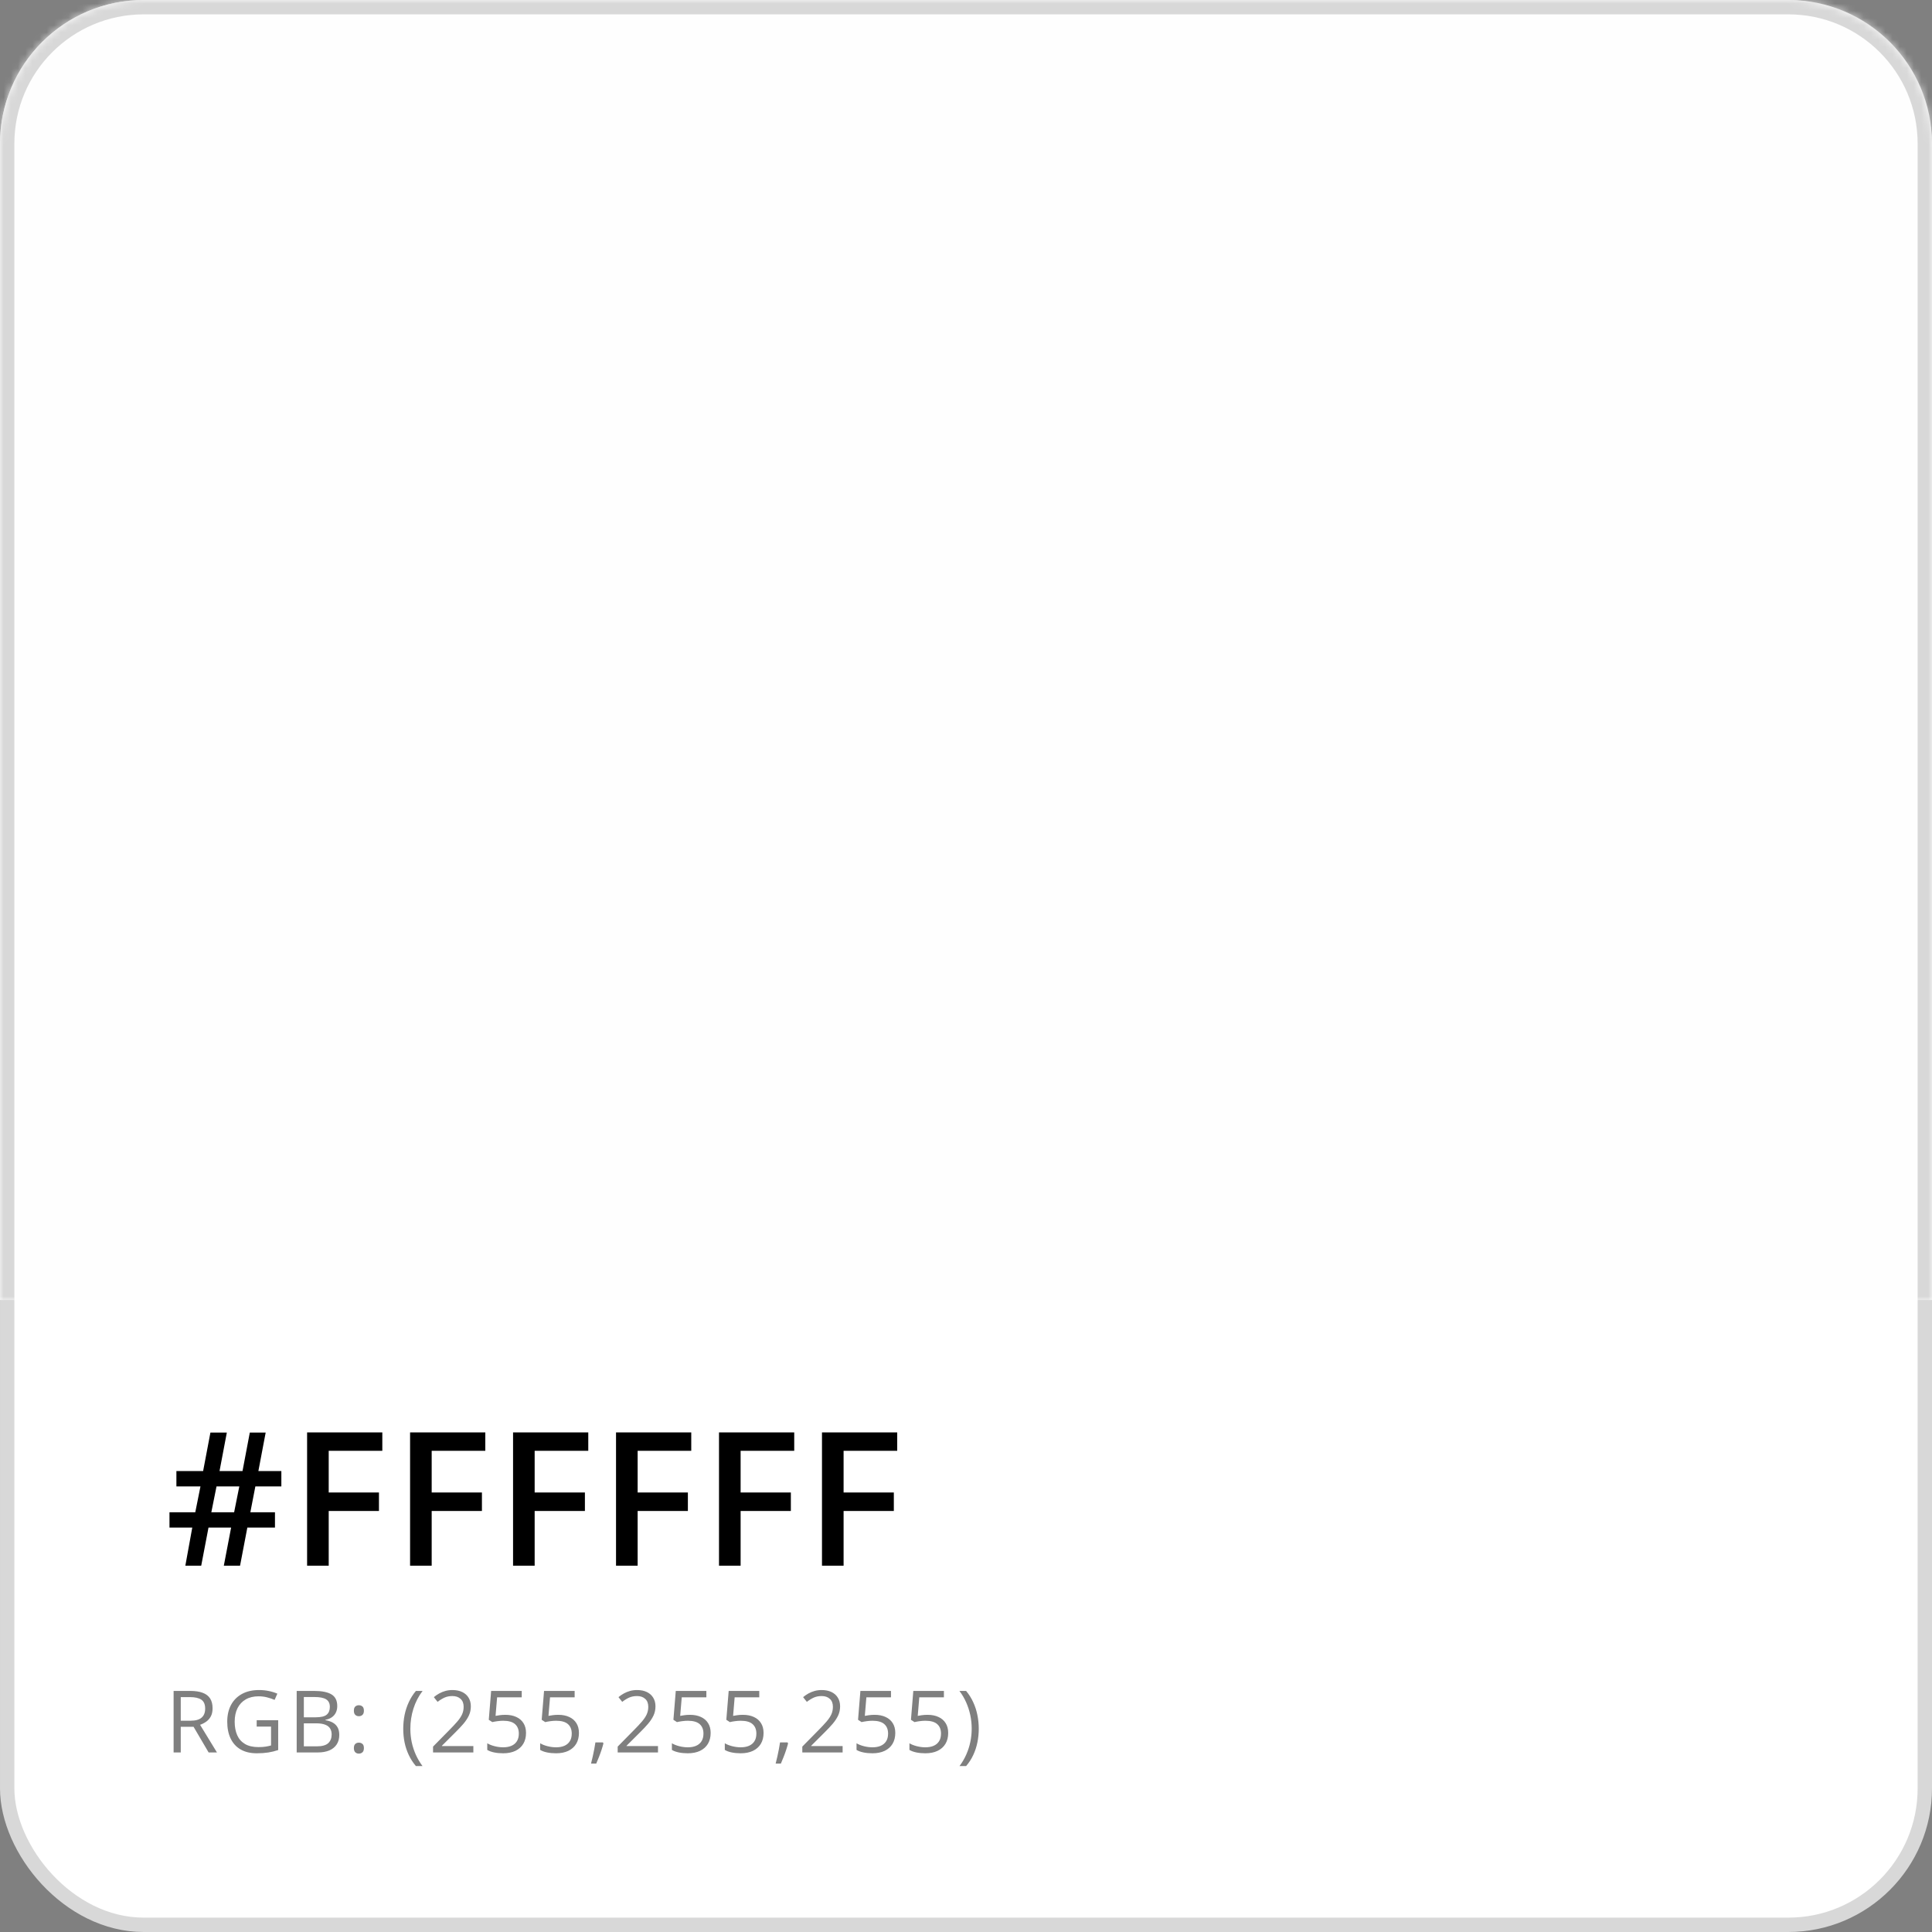
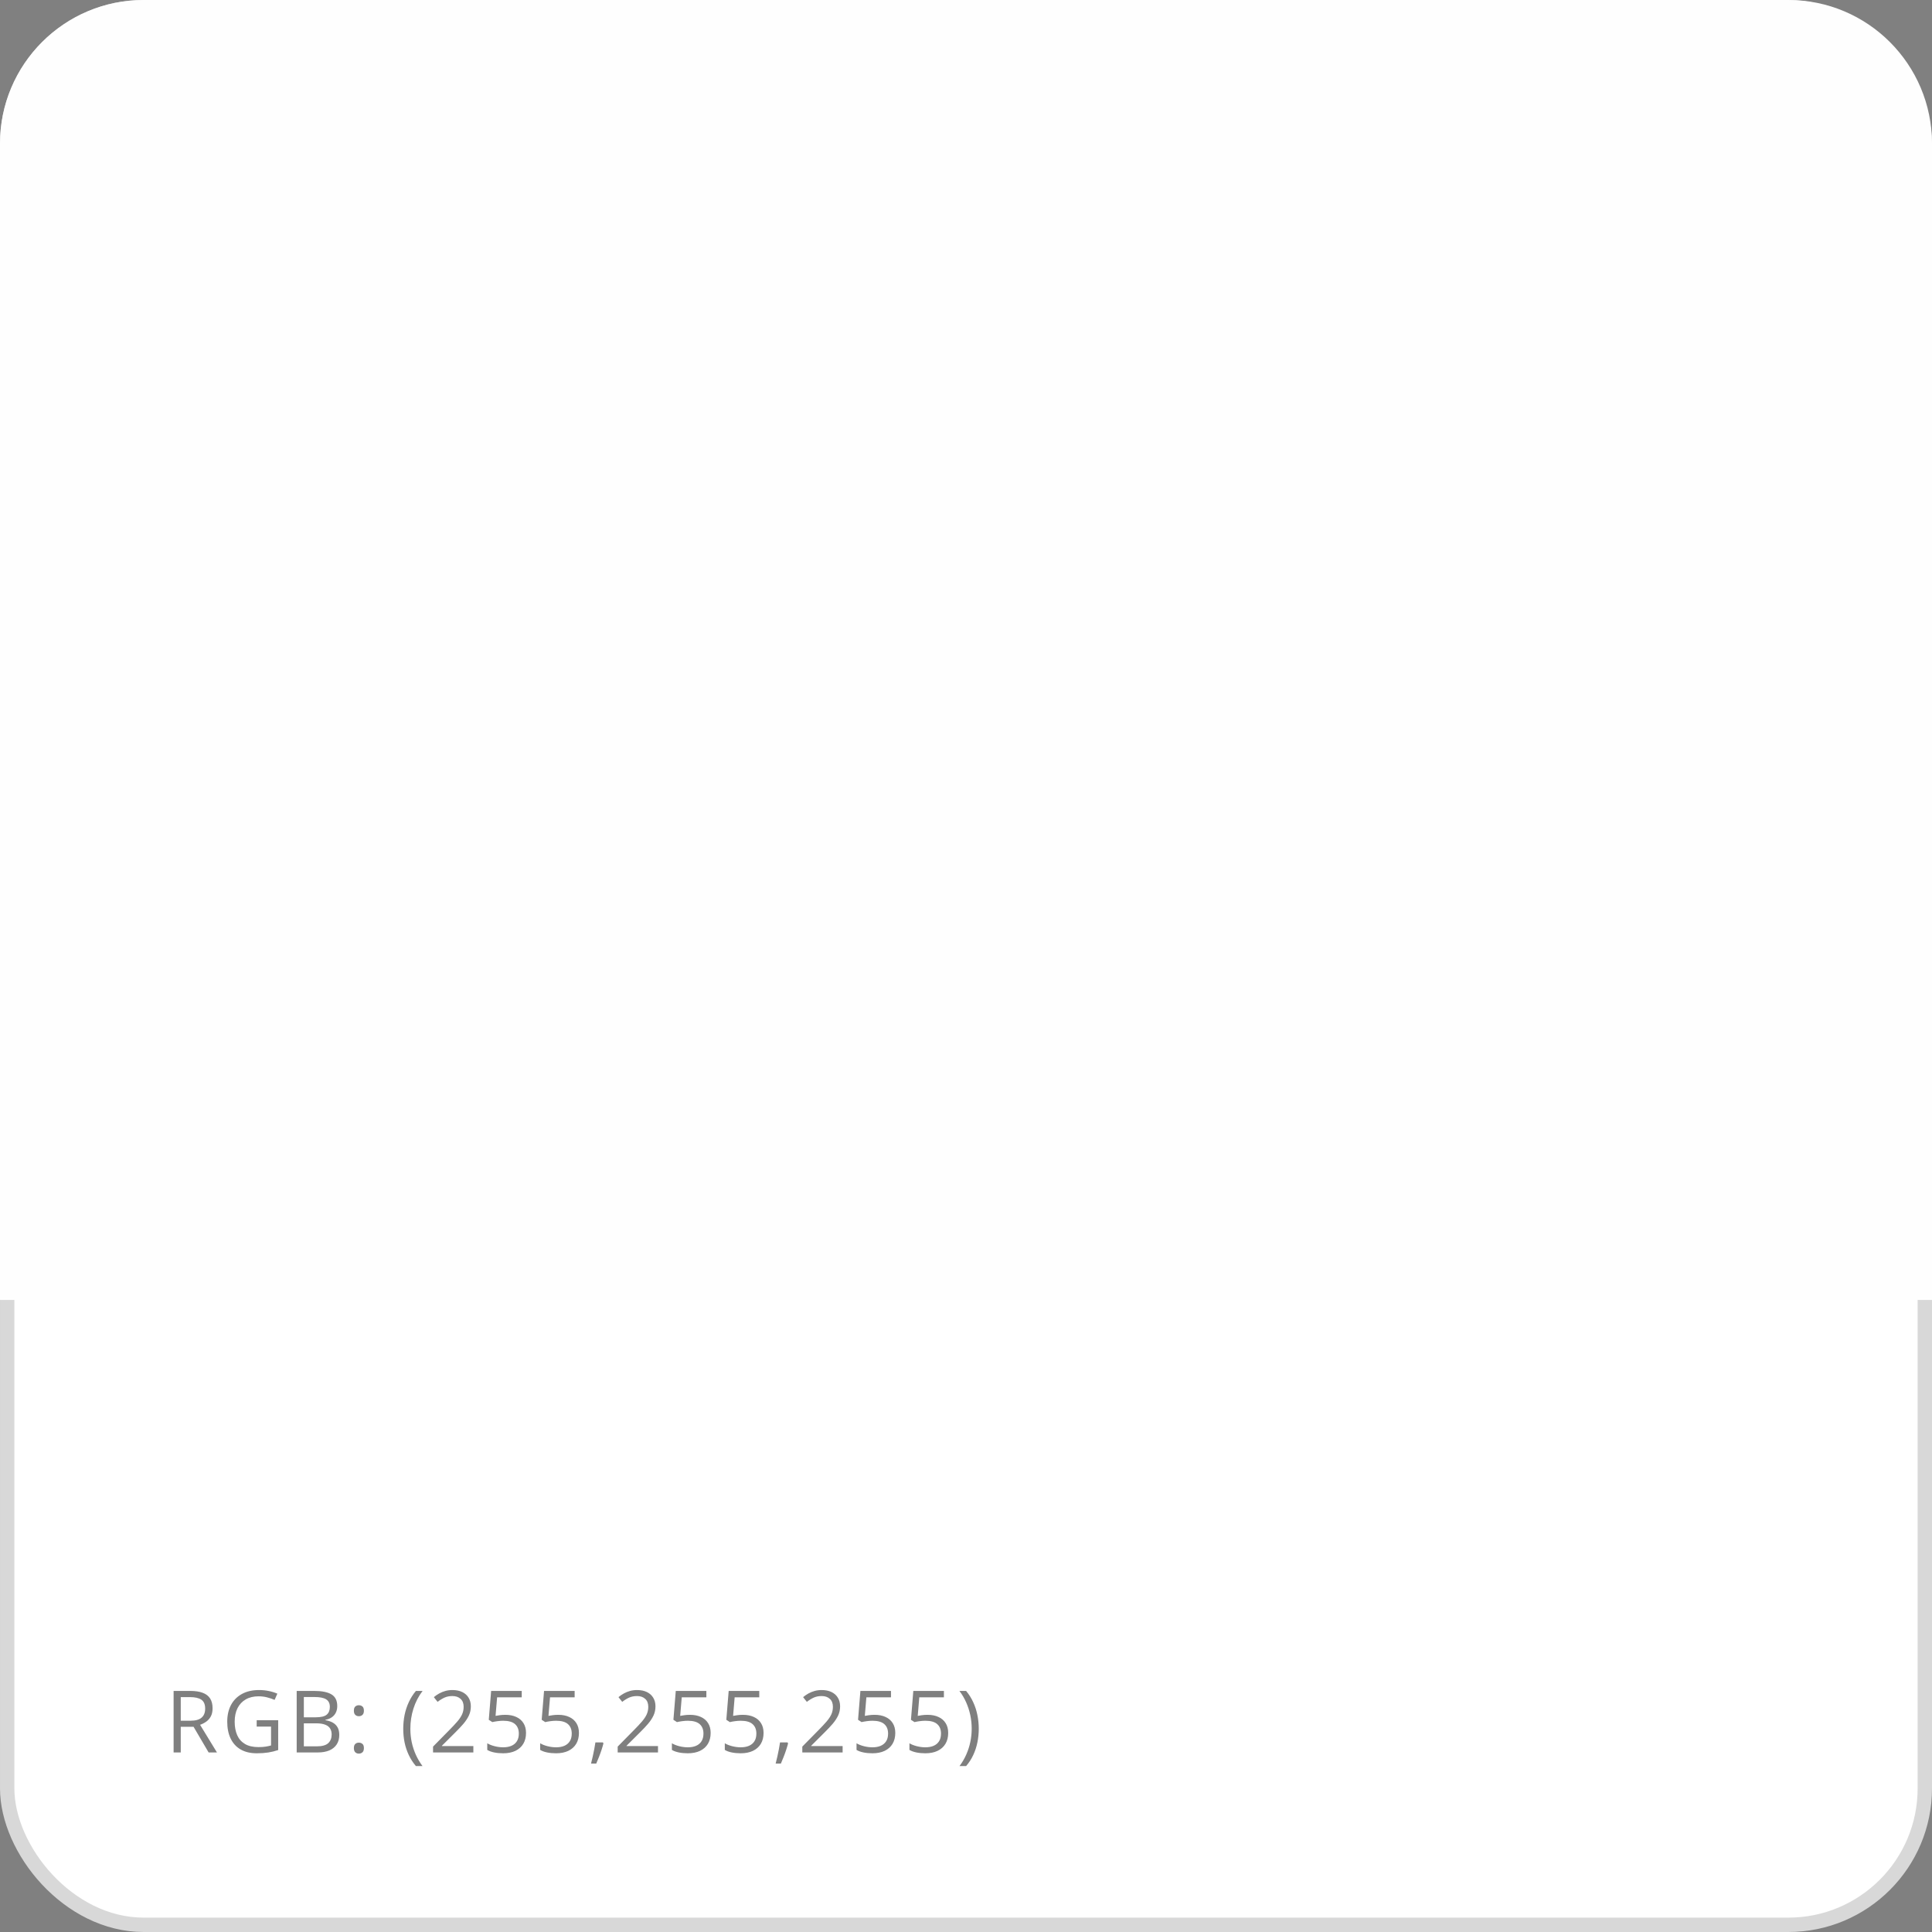
<svg xmlns="http://www.w3.org/2000/svg" width="269" height="269" viewBox="0 0 269 269" fill="none">
  <rect x="0" y="0" width="269" height="269" fill="#808080" stroke="none" />
  <rect x="1" y="1" width="267" height="267" rx="19" fill="white" />
  <rect x="1" y="1" width="267" height="267" rx="19" stroke="#D8D8D8" stroke-width="2" />
-   <path d="M35.556 206.955L34.857 210.561H38.285V212.693H34.438L33.423 218H31.163L32.179 212.693H29.03L28.015 218H25.806L26.77 212.693H23.597V210.561H27.189L27.913 206.955H24.561V204.822H28.281L29.297 199.465H31.582L30.566 204.822H33.766L34.781 199.465H36.99L35.975 204.822H39.174V206.955H35.556ZM29.424 210.561H32.598L33.321 206.955H30.148L29.424 210.561ZM45.768 218H42.759V199.439H53.232V202.004H45.768V207.806H52.763V210.383H45.768V218ZM60.105 218H57.097V199.439H67.57V202.004H60.105V207.806H67.101V210.383H60.105V218ZM74.443 218H71.435V199.439H81.908V202.004H74.443V207.806H81.439V210.383H74.443V218ZM88.781 218H85.772V199.439H96.246V202.004H88.781V207.806H95.776V210.383H88.781V218ZM103.119 218H100.11V199.439H110.584V202.004H103.119V207.806H110.114V210.383H103.119V218ZM117.457 218H114.448V199.439H124.922V202.004H117.457V207.806H124.452V210.383H117.457V218Z" fill="black" />
  <path d="M26.486 235.434C27.189 235.434 27.77 235.521 28.227 235.697C28.688 235.869 29.031 236.133 29.258 236.488C29.484 236.844 29.598 237.297 29.598 237.848C29.598 238.301 29.516 238.68 29.352 238.984C29.188 239.285 28.973 239.529 28.707 239.717C28.441 239.904 28.158 240.049 27.857 240.15L30.207 244H29.047L26.949 240.426H25.168V244H24.172V235.434H26.486ZM26.428 236.295H25.168V239.582H26.527C27.227 239.582 27.74 239.439 28.068 239.154C28.4 238.869 28.566 238.449 28.566 237.895C28.566 237.312 28.391 236.9 28.039 236.658C27.691 236.416 27.154 236.295 26.428 236.295ZM35.74 239.512H38.734V243.666C38.285 243.818 37.822 243.932 37.346 244.006C36.873 244.08 36.344 244.117 35.758 244.117C34.867 244.117 34.115 243.939 33.502 243.584C32.893 243.229 32.43 242.723 32.113 242.066C31.797 241.406 31.639 240.623 31.639 239.717C31.639 238.83 31.812 238.057 32.16 237.396C32.512 236.736 33.018 236.225 33.678 235.861C34.342 235.494 35.139 235.311 36.068 235.311C36.545 235.311 36.996 235.355 37.422 235.445C37.852 235.531 38.25 235.654 38.617 235.814L38.236 236.682C37.92 236.545 37.57 236.428 37.188 236.33C36.809 236.232 36.416 236.184 36.01 236.184C35.31 236.184 34.711 236.328 34.211 236.617C33.715 236.906 33.334 237.314 33.068 237.842C32.807 238.369 32.676 238.994 32.676 239.717C32.676 240.432 32.791 241.055 33.022 241.586C33.252 242.113 33.611 242.523 34.1 242.816C34.588 243.109 35.217 243.256 35.986 243.256C36.373 243.256 36.705 243.234 36.982 243.191C37.26 243.145 37.512 243.09 37.738 243.027V240.402H35.74V239.512ZM41.309 235.434H43.734C44.805 235.434 45.609 235.594 46.148 235.914C46.688 236.234 46.957 236.779 46.957 237.549C46.957 237.881 46.893 238.18 46.764 238.445C46.639 238.707 46.455 238.924 46.213 239.096C45.971 239.268 45.672 239.387 45.316 239.453V239.512C45.691 239.57 46.023 239.678 46.312 239.834C46.602 239.99 46.828 240.209 46.992 240.49C47.156 240.771 47.238 241.129 47.238 241.562C47.238 242.09 47.115 242.535 46.869 242.898C46.627 243.262 46.283 243.537 45.838 243.725C45.393 243.908 44.865 244 44.256 244H41.309V235.434ZM42.305 239.107H43.945C44.691 239.107 45.207 238.984 45.492 238.738C45.781 238.492 45.926 238.133 45.926 237.66C45.926 237.172 45.754 236.82 45.41 236.605C45.07 236.391 44.527 236.283 43.781 236.283H42.305V239.107ZM42.305 239.945V243.15H44.086C44.848 243.15 45.387 243.002 45.703 242.705C46.02 242.404 46.178 242 46.178 241.492C46.178 241.168 46.105 240.891 45.961 240.66C45.82 240.43 45.59 240.254 45.27 240.133C44.953 240.008 44.529 239.945 43.998 239.945H42.305ZM49.273 243.391C49.273 243.117 49.34 242.924 49.473 242.811C49.605 242.693 49.768 242.635 49.959 242.635C50.158 242.635 50.326 242.693 50.463 242.811C50.6 242.924 50.668 243.117 50.668 243.391C50.668 243.66 50.6 243.857 50.463 243.982C50.326 244.104 50.158 244.164 49.959 244.164C49.768 244.164 49.605 244.104 49.473 243.982C49.34 243.857 49.273 243.66 49.273 243.391ZM49.273 238.193C49.273 237.912 49.34 237.715 49.473 237.602C49.605 237.484 49.768 237.426 49.959 237.426C50.158 237.426 50.326 237.484 50.463 237.602C50.6 237.715 50.668 237.912 50.668 238.193C50.668 238.459 50.6 238.652 50.463 238.773C50.326 238.895 50.158 238.955 49.959 238.955C49.768 238.955 49.605 238.895 49.473 238.773C49.34 238.652 49.273 238.459 49.273 238.193ZM56.145 240.713C56.145 240.053 56.207 239.41 56.332 238.785C56.461 238.16 56.656 237.564 56.918 236.998C57.18 236.432 57.51 235.91 57.908 235.434H58.84C58.273 236.176 57.848 237 57.562 237.906C57.277 238.812 57.135 239.744 57.135 240.701C57.135 241.326 57.197 241.943 57.322 242.553C57.451 243.158 57.641 243.742 57.891 244.305C58.145 244.867 58.457 245.398 58.828 245.898H57.908C57.51 245.43 57.18 244.918 56.918 244.363C56.656 243.812 56.461 243.229 56.332 242.611C56.207 241.994 56.145 241.361 56.145 240.713ZM65.908 244H60.295V243.186L62.586 240.859C63.012 240.43 63.369 240.047 63.658 239.711C63.951 239.375 64.174 239.045 64.326 238.721C64.478 238.393 64.555 238.033 64.555 237.643C64.555 237.158 64.41 236.789 64.121 236.535C63.836 236.277 63.459 236.148 62.99 236.148C62.58 236.148 62.217 236.219 61.9 236.359C61.584 236.5 61.26 236.699 60.928 236.957L60.406 236.301C60.633 236.109 60.879 235.939 61.145 235.791C61.414 235.643 61.701 235.525 62.006 235.439C62.315 235.354 62.643 235.311 62.99 235.311C63.518 235.311 63.973 235.402 64.356 235.586C64.738 235.77 65.033 236.031 65.24 236.371C65.451 236.711 65.557 237.115 65.557 237.584C65.557 238.037 65.467 238.459 65.287 238.85C65.107 239.236 64.856 239.621 64.531 240.004C64.207 240.383 63.828 240.785 63.395 241.211L61.531 243.068V243.109H65.908V244ZM70.369 238.762C70.951 238.762 71.457 238.861 71.887 239.061C72.316 239.256 72.648 239.541 72.883 239.916C73.121 240.291 73.24 240.746 73.24 241.281C73.24 241.867 73.113 242.373 72.859 242.799C72.606 243.221 72.24 243.547 71.764 243.777C71.287 244.004 70.717 244.117 70.053 244.117C69.607 244.117 69.193 244.078 68.811 244C68.428 243.922 68.106 243.805 67.844 243.648V242.723C68.129 242.895 68.475 243.031 68.881 243.133C69.287 243.234 69.682 243.285 70.064 243.285C70.498 243.285 70.877 243.217 71.201 243.08C71.529 242.939 71.783 242.729 71.963 242.447C72.147 242.162 72.238 241.805 72.238 241.375C72.238 240.805 72.062 240.365 71.711 240.057C71.363 239.744 70.812 239.588 70.059 239.588C69.816 239.588 69.551 239.607 69.262 239.646C68.973 239.686 68.734 239.729 68.547 239.775L68.055 239.453L68.383 235.434H72.643V236.324H69.215L68.998 238.908C69.147 238.877 69.338 238.846 69.572 238.814C69.807 238.779 70.072 238.762 70.369 238.762ZM77.736 238.762C78.318 238.762 78.824 238.861 79.254 239.061C79.684 239.256 80.016 239.541 80.25 239.916C80.488 240.291 80.607 240.746 80.607 241.281C80.607 241.867 80.481 242.373 80.227 242.799C79.973 243.221 79.607 243.547 79.131 243.777C78.654 244.004 78.084 244.117 77.42 244.117C76.975 244.117 76.561 244.078 76.178 244C75.795 243.922 75.473 243.805 75.211 243.648V242.723C75.496 242.895 75.842 243.031 76.248 243.133C76.654 243.234 77.049 243.285 77.432 243.285C77.865 243.285 78.244 243.217 78.568 243.08C78.897 242.939 79.15 242.729 79.33 242.447C79.514 242.162 79.606 241.805 79.606 241.375C79.606 240.805 79.43 240.365 79.078 240.057C78.731 239.744 78.18 239.588 77.426 239.588C77.184 239.588 76.918 239.607 76.629 239.646C76.34 239.686 76.102 239.729 75.914 239.775L75.422 239.453L75.75 235.434H80.01V236.324H76.582L76.365 238.908C76.514 238.877 76.705 238.846 76.939 238.814C77.174 238.779 77.439 238.762 77.736 238.762ZM83.943 242.605L84.019 242.74C83.949 243.025 83.859 243.33 83.75 243.654C83.644 243.979 83.527 244.303 83.398 244.627C83.273 244.955 83.147 245.262 83.018 245.547H82.291C82.373 245.234 82.453 244.904 82.531 244.557C82.609 244.213 82.68 243.873 82.742 243.537C82.809 243.197 82.861 242.887 82.9 242.605H83.943ZM91.615 244H86.002V243.186L88.293 240.859C88.719 240.43 89.076 240.047 89.365 239.711C89.658 239.375 89.881 239.045 90.033 238.721C90.186 238.393 90.262 238.033 90.262 237.643C90.262 237.158 90.117 236.789 89.828 236.535C89.543 236.277 89.166 236.148 88.697 236.148C88.287 236.148 87.924 236.219 87.607 236.359C87.291 236.5 86.967 236.699 86.635 236.957L86.113 236.301C86.34 236.109 86.586 235.939 86.852 235.791C87.121 235.643 87.408 235.525 87.713 235.439C88.022 235.354 88.35 235.311 88.697 235.311C89.225 235.311 89.68 235.402 90.062 235.586C90.445 235.77 90.74 236.031 90.947 236.371C91.158 236.711 91.264 237.115 91.264 237.584C91.264 238.037 91.174 238.459 90.994 238.85C90.814 239.236 90.562 239.621 90.238 240.004C89.914 240.383 89.535 240.785 89.102 241.211L87.238 243.068V243.109H91.615V244ZM96.076 238.762C96.658 238.762 97.164 238.861 97.594 239.061C98.023 239.256 98.356 239.541 98.59 239.916C98.828 240.291 98.947 240.746 98.947 241.281C98.947 241.867 98.82 242.373 98.566 242.799C98.312 243.221 97.947 243.547 97.471 243.777C96.994 244.004 96.424 244.117 95.76 244.117C95.314 244.117 94.9 244.078 94.518 244C94.135 243.922 93.812 243.805 93.551 243.648V242.723C93.836 242.895 94.182 243.031 94.588 243.133C94.994 243.234 95.389 243.285 95.772 243.285C96.205 243.285 96.584 243.217 96.908 243.08C97.236 242.939 97.49 242.729 97.67 242.447C97.853 242.162 97.945 241.805 97.945 241.375C97.945 240.805 97.769 240.365 97.418 240.057C97.07 239.744 96.519 239.588 95.766 239.588C95.523 239.588 95.258 239.607 94.969 239.646C94.68 239.686 94.441 239.729 94.254 239.775L93.762 239.453L94.09 235.434H98.35V236.324H94.922L94.705 238.908C94.853 238.877 95.045 238.846 95.279 238.814C95.514 238.779 95.779 238.762 96.076 238.762ZM103.443 238.762C104.025 238.762 104.531 238.861 104.961 239.061C105.391 239.256 105.723 239.541 105.957 239.916C106.195 240.291 106.314 240.746 106.314 241.281C106.314 241.867 106.188 242.373 105.934 242.799C105.68 243.221 105.314 243.547 104.838 243.777C104.361 244.004 103.791 244.117 103.127 244.117C102.682 244.117 102.268 244.078 101.885 244C101.502 243.922 101.18 243.805 100.918 243.648V242.723C101.203 242.895 101.549 243.031 101.955 243.133C102.361 243.234 102.756 243.285 103.139 243.285C103.572 243.285 103.951 243.217 104.275 243.08C104.604 242.939 104.857 242.729 105.037 242.447C105.221 242.162 105.312 241.805 105.312 241.375C105.312 240.805 105.137 240.365 104.785 240.057C104.438 239.744 103.887 239.588 103.133 239.588C102.891 239.588 102.625 239.607 102.336 239.646C102.047 239.686 101.809 239.729 101.621 239.775L101.129 239.453L101.457 235.434H105.717V236.324H102.289L102.072 238.908C102.221 238.877 102.412 238.846 102.646 238.814C102.881 238.779 103.146 238.762 103.443 238.762ZM109.65 242.605L109.727 242.74C109.656 243.025 109.566 243.33 109.457 243.654C109.352 243.979 109.234 244.303 109.105 244.627C108.98 244.955 108.854 245.262 108.725 245.547H107.998C108.08 245.234 108.16 244.904 108.238 244.557C108.316 244.213 108.387 243.873 108.449 243.537C108.516 243.197 108.568 242.887 108.607 242.605H109.65ZM117.322 244H111.709V243.186L114 240.859C114.426 240.43 114.783 240.047 115.072 239.711C115.365 239.375 115.588 239.045 115.74 238.721C115.893 238.393 115.969 238.033 115.969 237.643C115.969 237.158 115.824 236.789 115.535 236.535C115.25 236.277 114.873 236.148 114.404 236.148C113.994 236.148 113.631 236.219 113.314 236.359C112.998 236.5 112.674 236.699 112.342 236.957L111.82 236.301C112.047 236.109 112.293 235.939 112.559 235.791C112.828 235.643 113.115 235.525 113.42 235.439C113.729 235.354 114.057 235.311 114.404 235.311C114.932 235.311 115.387 235.402 115.77 235.586C116.152 235.77 116.447 236.031 116.654 236.371C116.865 236.711 116.971 237.115 116.971 237.584C116.971 238.037 116.881 238.459 116.701 238.85C116.521 239.236 116.27 239.621 115.945 240.004C115.621 240.383 115.242 240.785 114.809 241.211L112.945 243.068V243.109H117.322V244ZM121.783 238.762C122.365 238.762 122.871 238.861 123.301 239.061C123.73 239.256 124.062 239.541 124.297 239.916C124.535 240.291 124.654 240.746 124.654 241.281C124.654 241.867 124.527 242.373 124.273 242.799C124.02 243.221 123.654 243.547 123.178 243.777C122.701 244.004 122.131 244.117 121.467 244.117C121.021 244.117 120.607 244.078 120.225 244C119.842 243.922 119.52 243.805 119.258 243.648V242.723C119.543 242.895 119.889 243.031 120.295 243.133C120.701 243.234 121.096 243.285 121.479 243.285C121.912 243.285 122.291 243.217 122.615 243.08C122.943 242.939 123.197 242.729 123.377 242.447C123.561 242.162 123.652 241.805 123.652 241.375C123.652 240.805 123.477 240.365 123.125 240.057C122.777 239.744 122.227 239.588 121.473 239.588C121.23 239.588 120.965 239.607 120.676 239.646C120.387 239.686 120.148 239.729 119.961 239.775L119.469 239.453L119.797 235.434H124.057V236.324H120.629L120.412 238.908C120.561 238.877 120.752 238.846 120.986 238.814C121.221 238.779 121.486 238.762 121.783 238.762ZM129.15 238.762C129.732 238.762 130.238 238.861 130.668 239.061C131.098 239.256 131.43 239.541 131.664 239.916C131.902 240.291 132.021 240.746 132.021 241.281C132.021 241.867 131.895 242.373 131.641 242.799C131.387 243.221 131.021 243.547 130.545 243.777C130.068 244.004 129.498 244.117 128.834 244.117C128.389 244.117 127.975 244.078 127.592 244C127.209 243.922 126.887 243.805 126.625 243.648V242.723C126.91 242.895 127.256 243.031 127.662 243.133C128.068 243.234 128.463 243.285 128.846 243.285C129.279 243.285 129.658 243.217 129.982 243.08C130.311 242.939 130.564 242.729 130.744 242.447C130.928 242.162 131.02 241.805 131.02 241.375C131.02 240.805 130.844 240.365 130.492 240.057C130.145 239.744 129.594 239.588 128.84 239.588C128.598 239.588 128.332 239.607 128.043 239.646C127.754 239.686 127.516 239.729 127.328 239.775L126.836 239.453L127.164 235.434H131.424V236.324H127.996L127.779 238.908C127.928 238.877 128.119 238.846 128.354 238.814C128.588 238.779 128.854 238.762 129.15 238.762ZM136.277 240.701C136.277 241.354 136.213 241.99 136.084 242.611C135.959 243.229 135.766 243.814 135.504 244.369C135.246 244.924 134.916 245.434 134.514 245.898H133.594C133.969 245.402 134.281 244.871 134.531 244.305C134.785 243.738 134.975 243.152 135.1 242.547C135.229 241.938 135.293 241.32 135.293 240.695C135.293 240.059 135.229 239.432 135.1 238.814C134.971 238.197 134.779 237.604 134.525 237.033C134.275 236.463 133.961 235.93 133.582 235.434H134.514C134.916 235.914 135.246 236.438 135.504 237.004C135.766 237.566 135.959 238.16 136.084 238.785C136.213 239.406 136.277 240.045 136.277 240.701Z" fill="black" fill-opacity="0.5" />
  <mask id="path-4-inside-1_190_380" fill="white">
-     <path d="M0 20C0 8.954 8.954 0 20 0H249C260.046 0 269 8.954 269 20V181H0V20Z" />
-   </mask>
+     </mask>
  <path d="M0 20C0 8.954 8.954 0 20 0H249C260.046 0 269 8.954 269 20V181H0V20Z" fill="#FEFEFE" />
-   <path d="M-2 20C-2 7.85 7.85 -2 20 -2H249C261.15 -2 271 7.85 271 20H267C267 10.059 258.941 2 249 2H20C10.059 2 2 10.059 2 20H-2ZM269 181H0H269ZM-2 181V20C-2 7.85 7.85 -2 20 -2V2C10.059 2 2 10.059 2 20V181H-2ZM249 -2C261.15 -2 271 7.85 271 20V181H267V20C267 10.059 258.941 2 249 2V-2Z" fill="#D8D8D8" mask="url(#path-4-inside-1_190_380)" />
</svg>